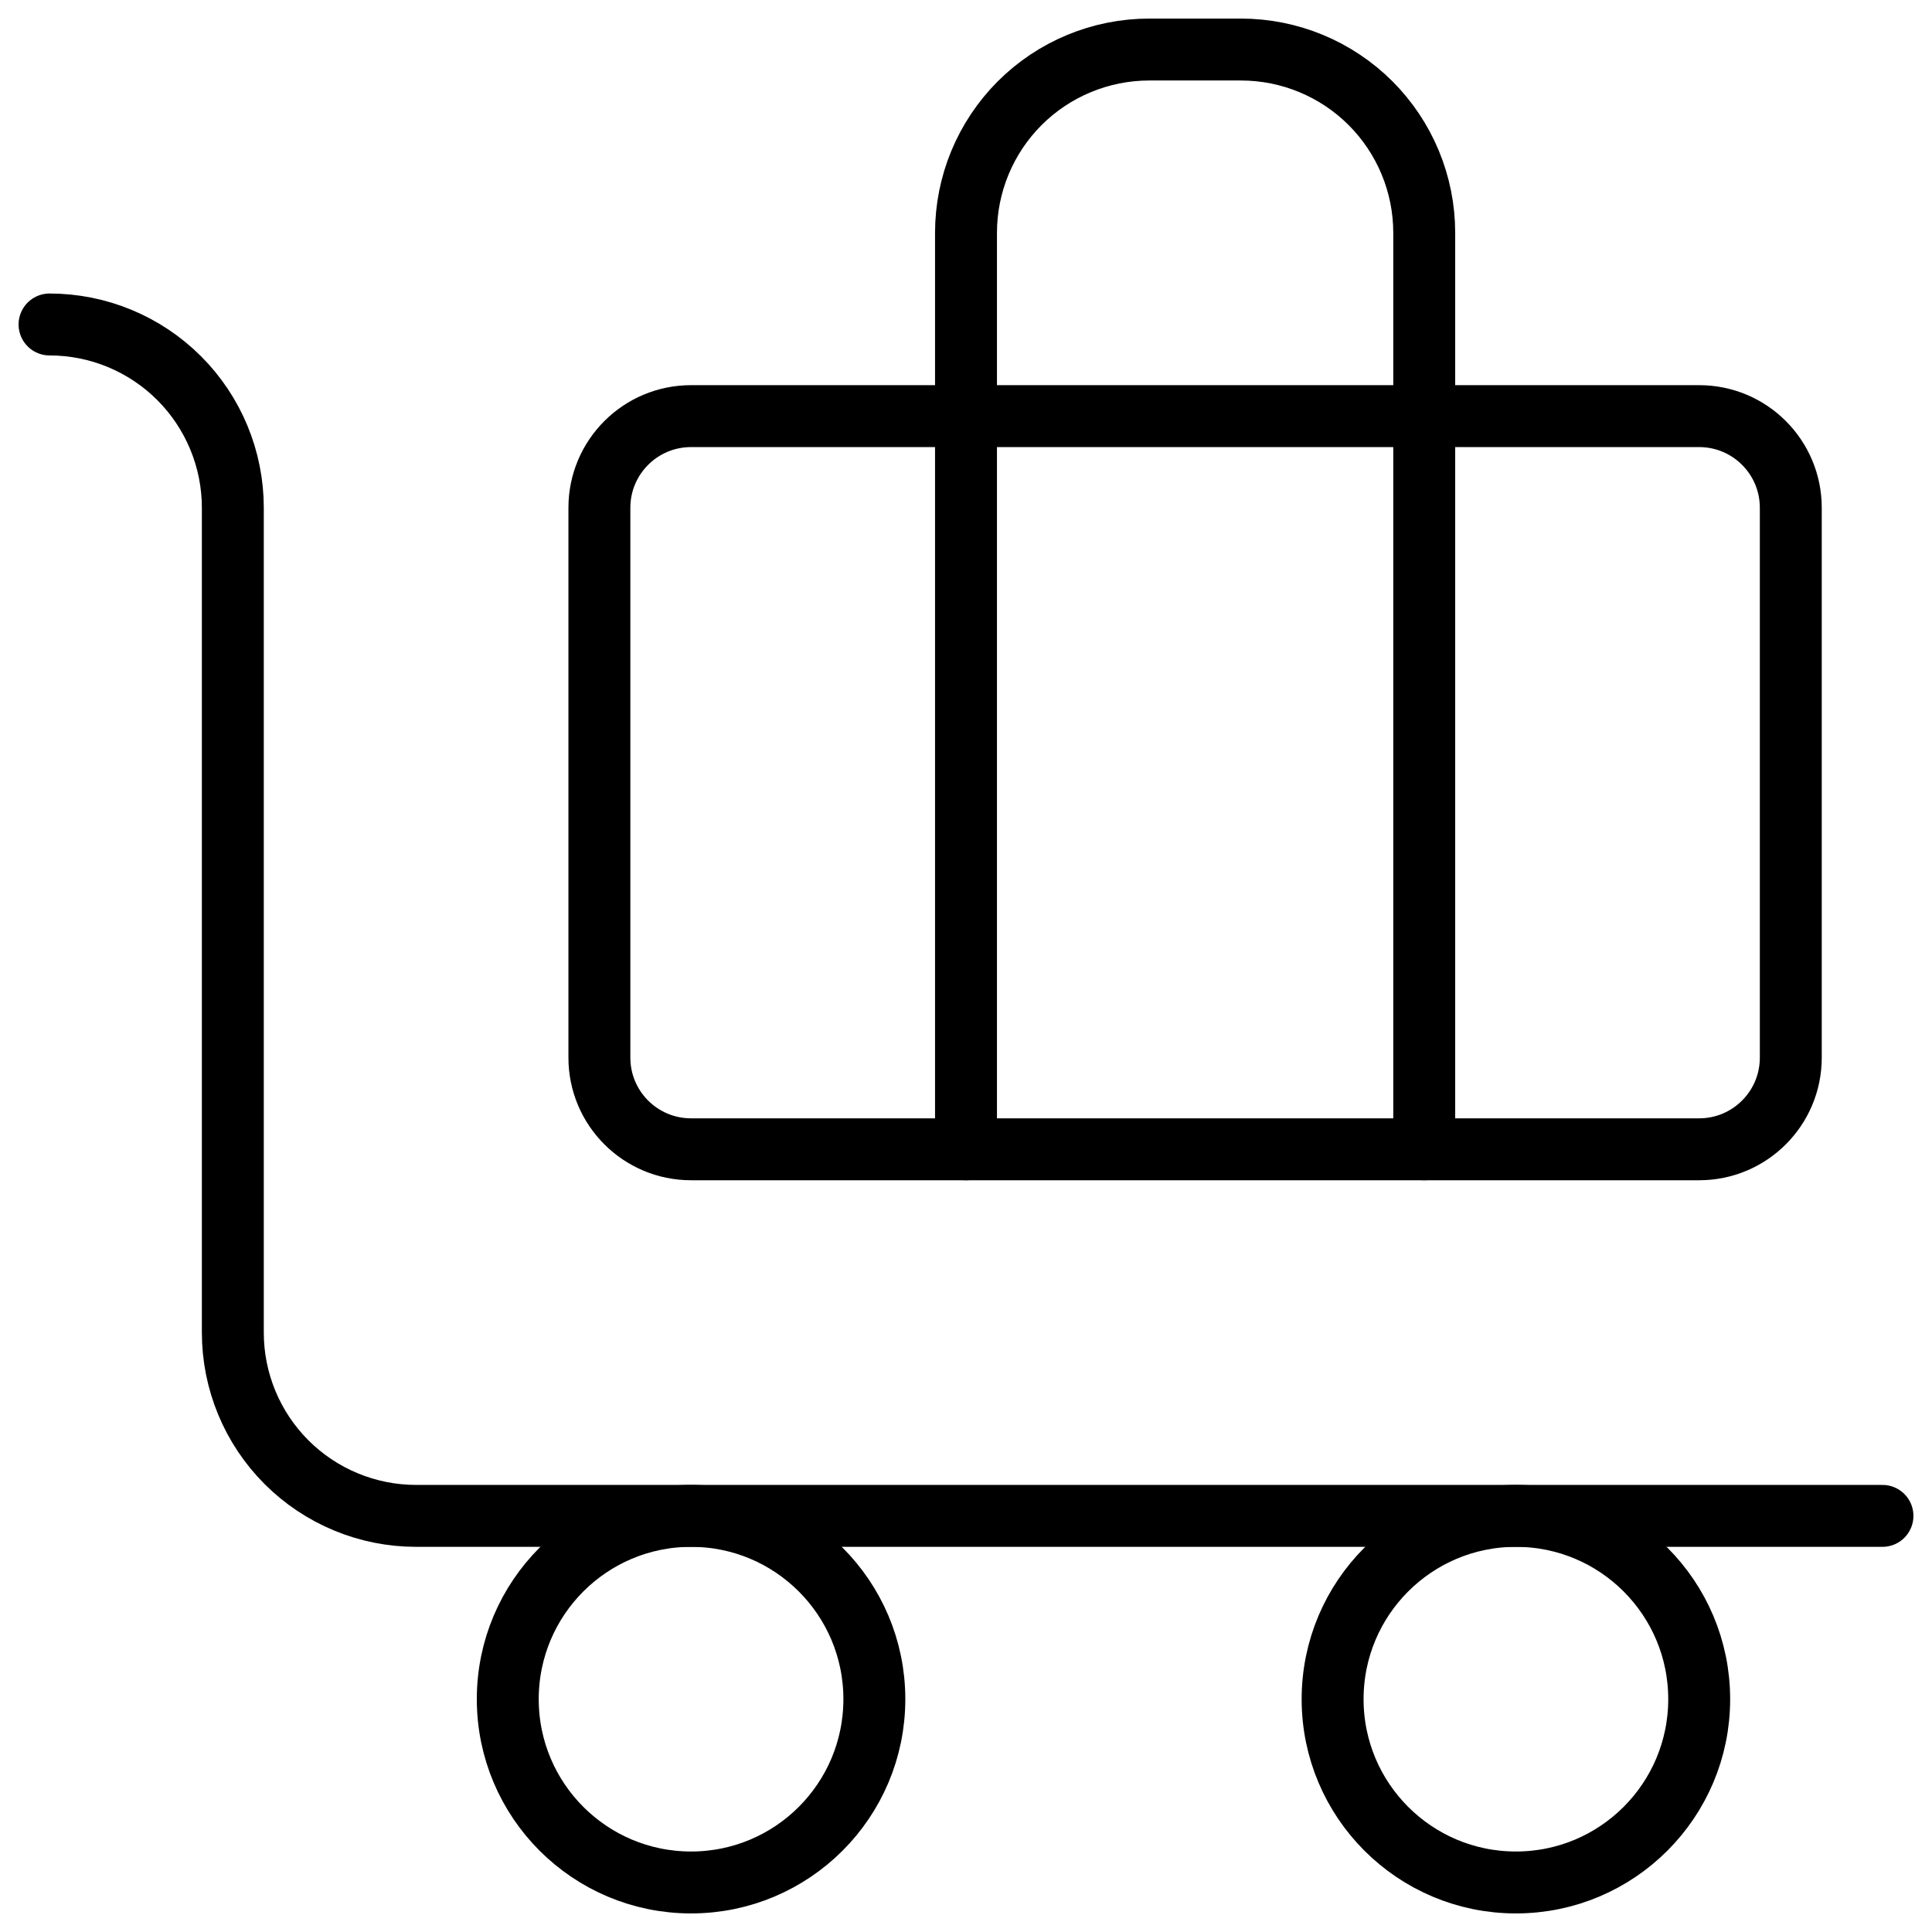
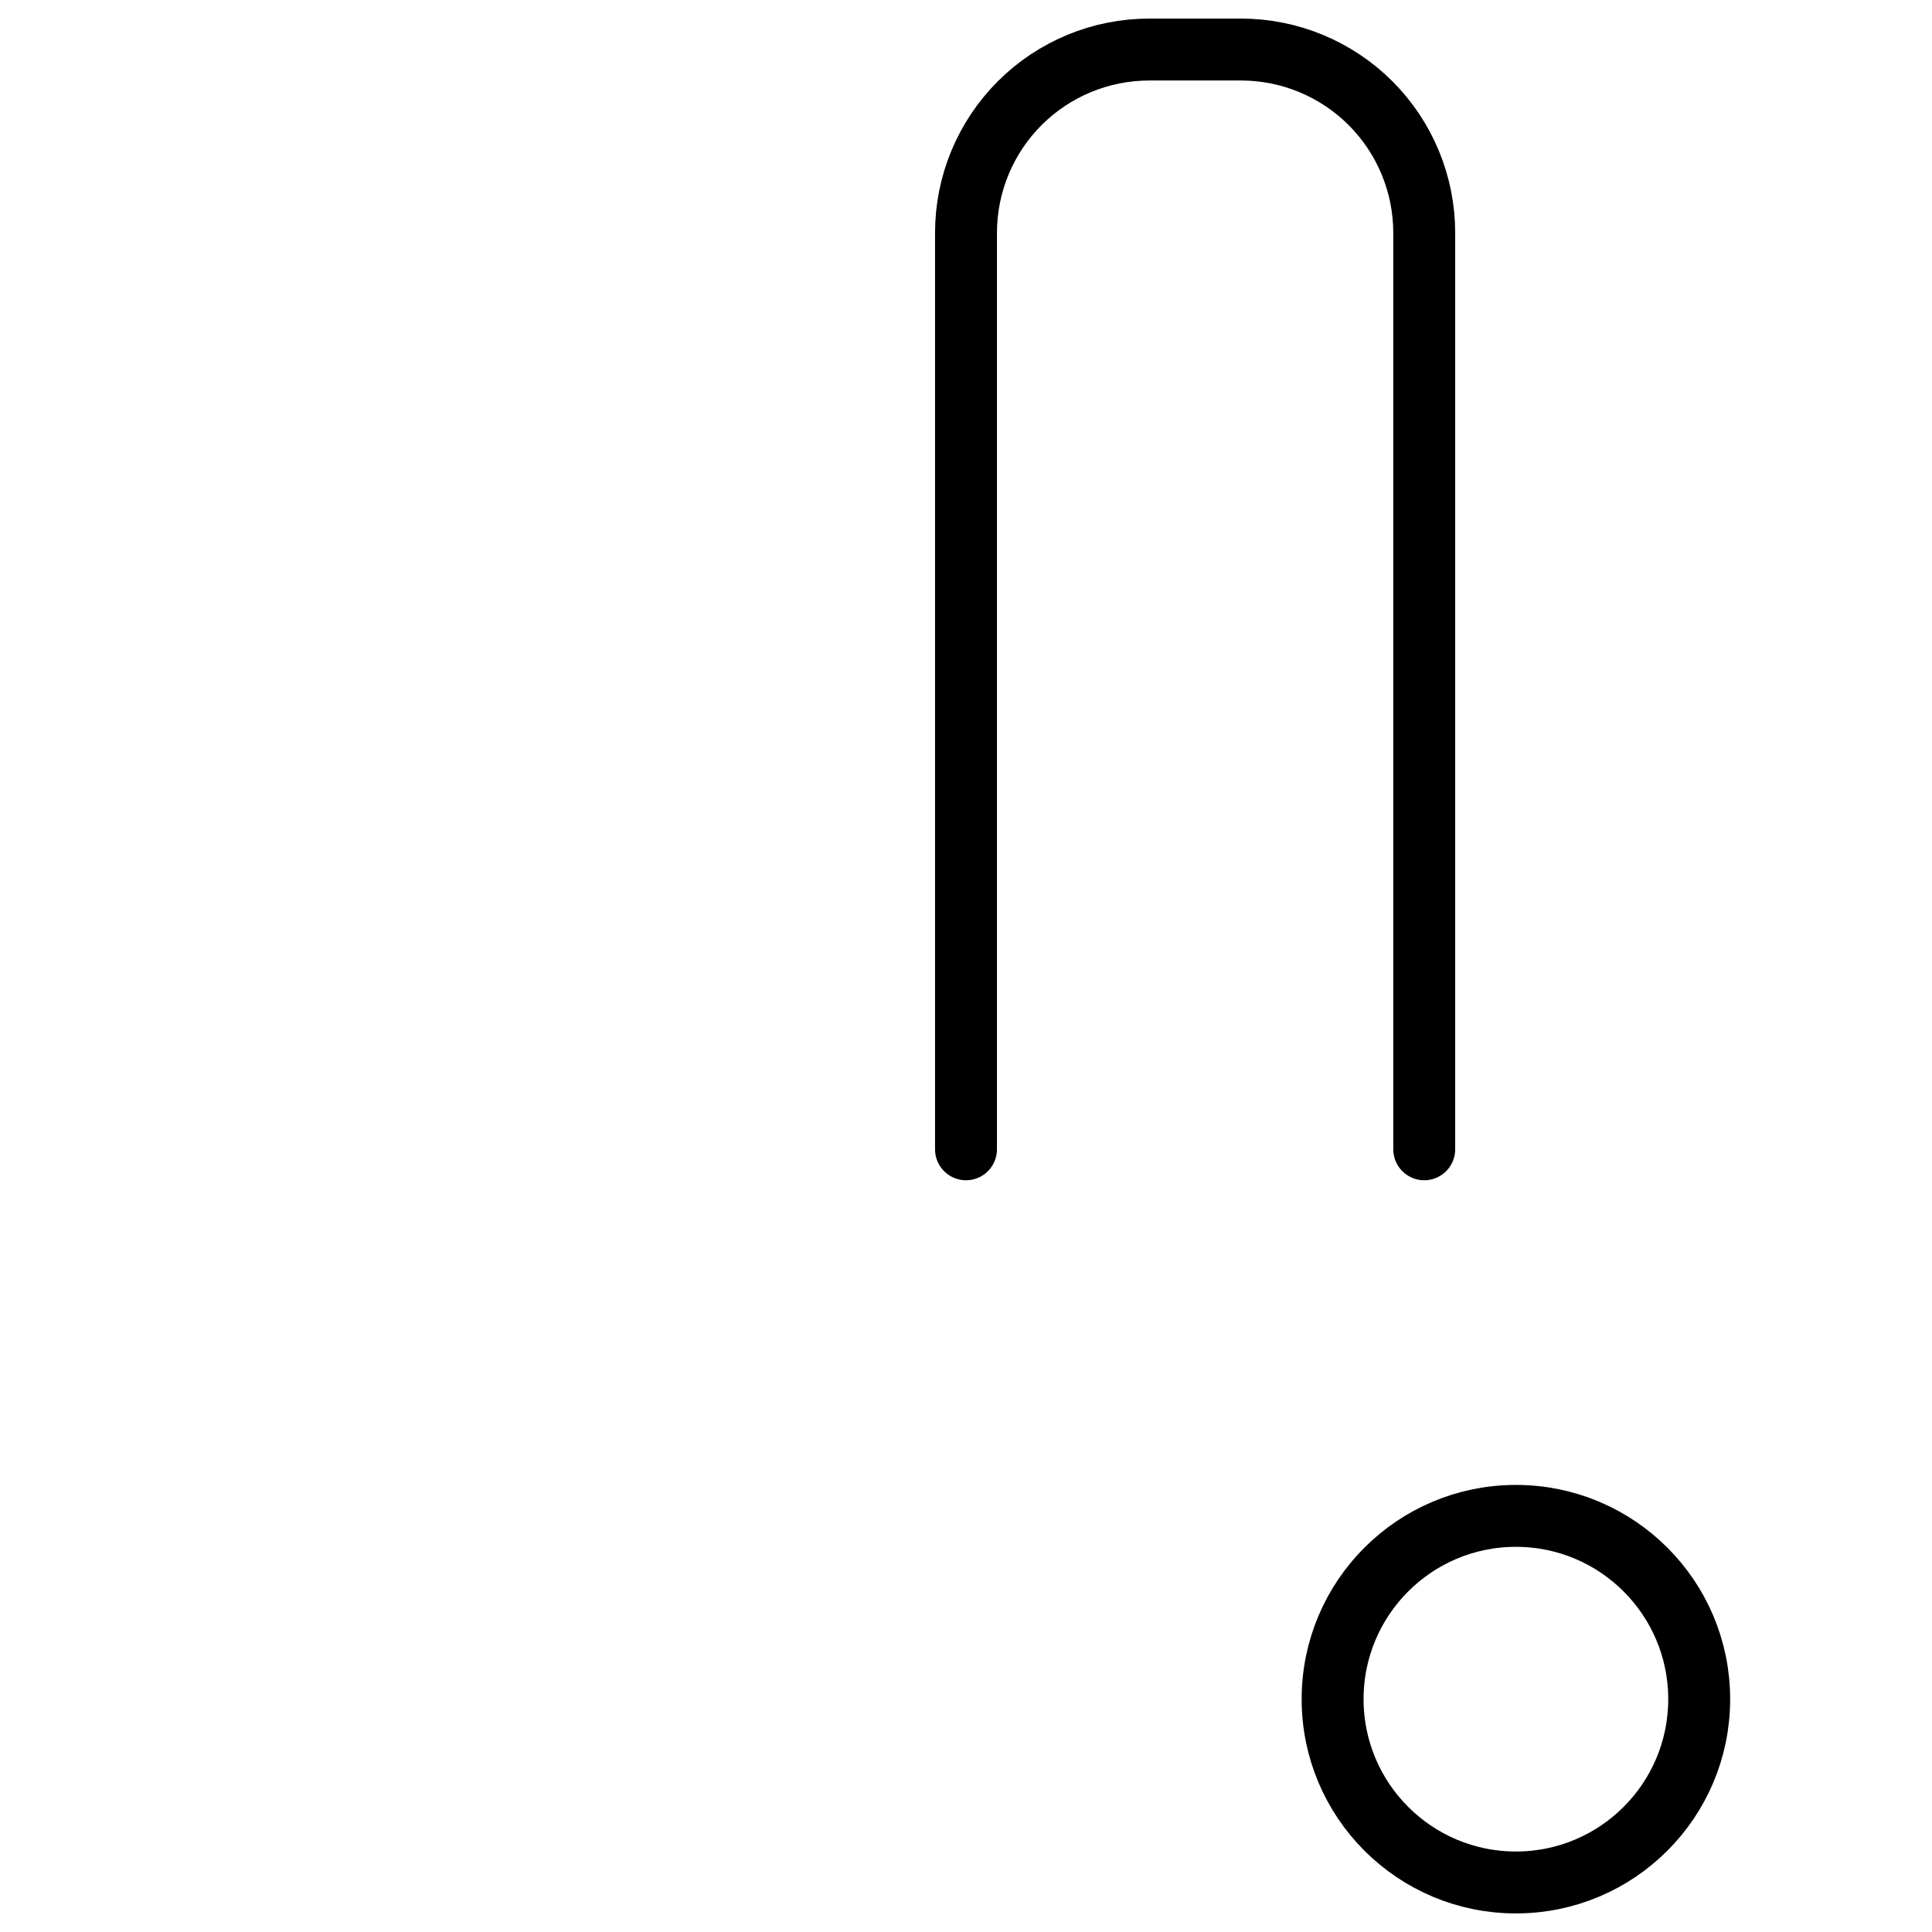
<svg xmlns="http://www.w3.org/2000/svg" width="78" height="78" viewBox="0 0 78 78" fill="none">
-   <path d="M76 61.2H16.8C14.837 61.2 12.955 60.42 11.567 59.033C10.18 57.645 9.4 55.763 9.4 53.8V20.5C9.4 18.538 8.62 16.655 7.233 15.268C5.845 13.88 3.963 13.1 2 13.1" stroke="black" stroke-width="2.5" stroke-linecap="round" stroke-linejoin="round" />
  <path d="M57.5 46.4V9.4C57.5 7.437 56.72 5.555 55.333 4.167C53.945 2.78 52.063 2 50.1 2H46.4C44.437 2 42.555 2.78 41.167 4.167C39.78 5.555 39 7.437 39 9.4V46.4" stroke="black" stroke-width="2.5" stroke-linecap="round" stroke-linejoin="round" />
-   <path d="M68.599 16.8H27.899C25.856 16.8 24.199 18.456 24.199 20.5V42.7C24.199 44.743 25.856 46.4 27.899 46.4H68.599C70.643 46.4 72.299 44.743 72.299 42.7V20.5C72.299 18.456 70.643 16.8 68.599 16.8Z" stroke="black" stroke-width="2.5" stroke-linecap="round" stroke-linejoin="round" />
  <path d="M61.201 76C65.288 76 68.601 72.687 68.601 68.6C68.601 64.513 65.288 61.2 61.201 61.2C57.114 61.2 53.801 64.513 53.801 68.6C53.801 72.687 57.114 76 61.201 76Z" stroke="black" stroke-width="2.5" stroke-linecap="round" stroke-linejoin="round" />
-   <path d="M27.9 76C31.987 76 35.3 72.687 35.3 68.6C35.3 64.513 31.987 61.2 27.9 61.2C23.813 61.2 20.5 64.513 20.5 68.6C20.5 72.687 23.813 76 27.9 76Z" stroke="black" stroke-width="2.5" stroke-linecap="round" stroke-linejoin="round" />
</svg>